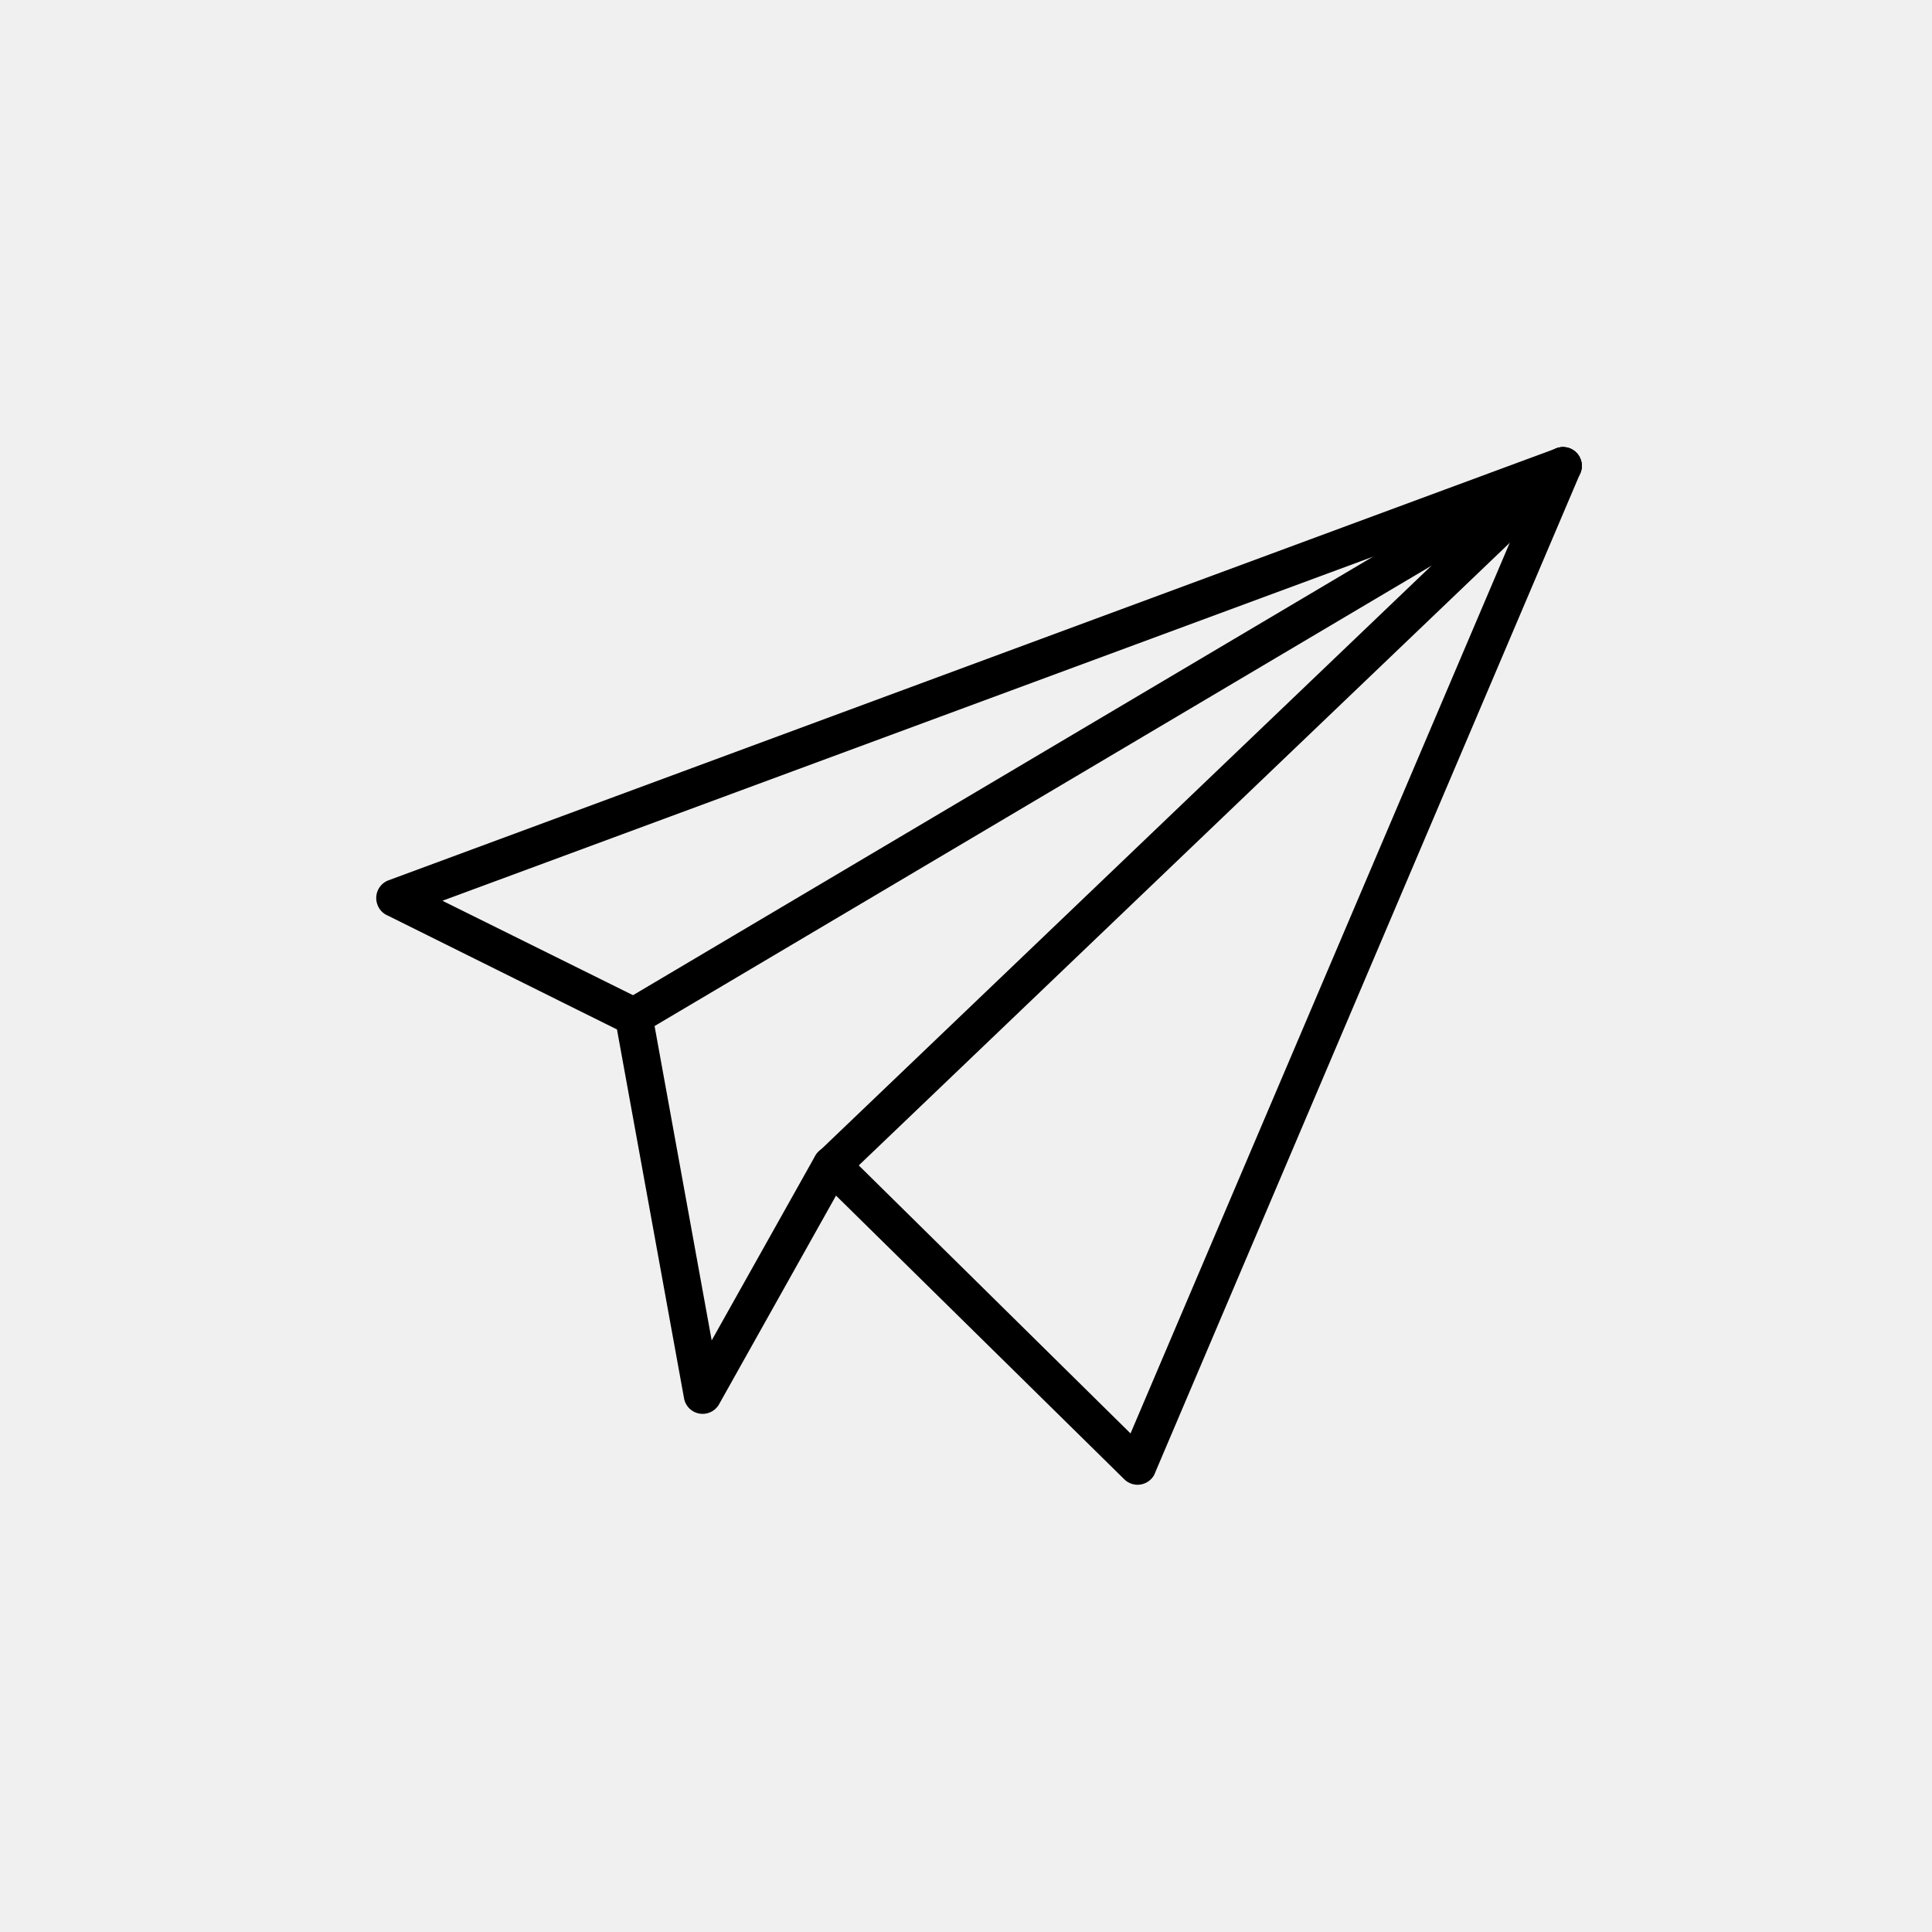
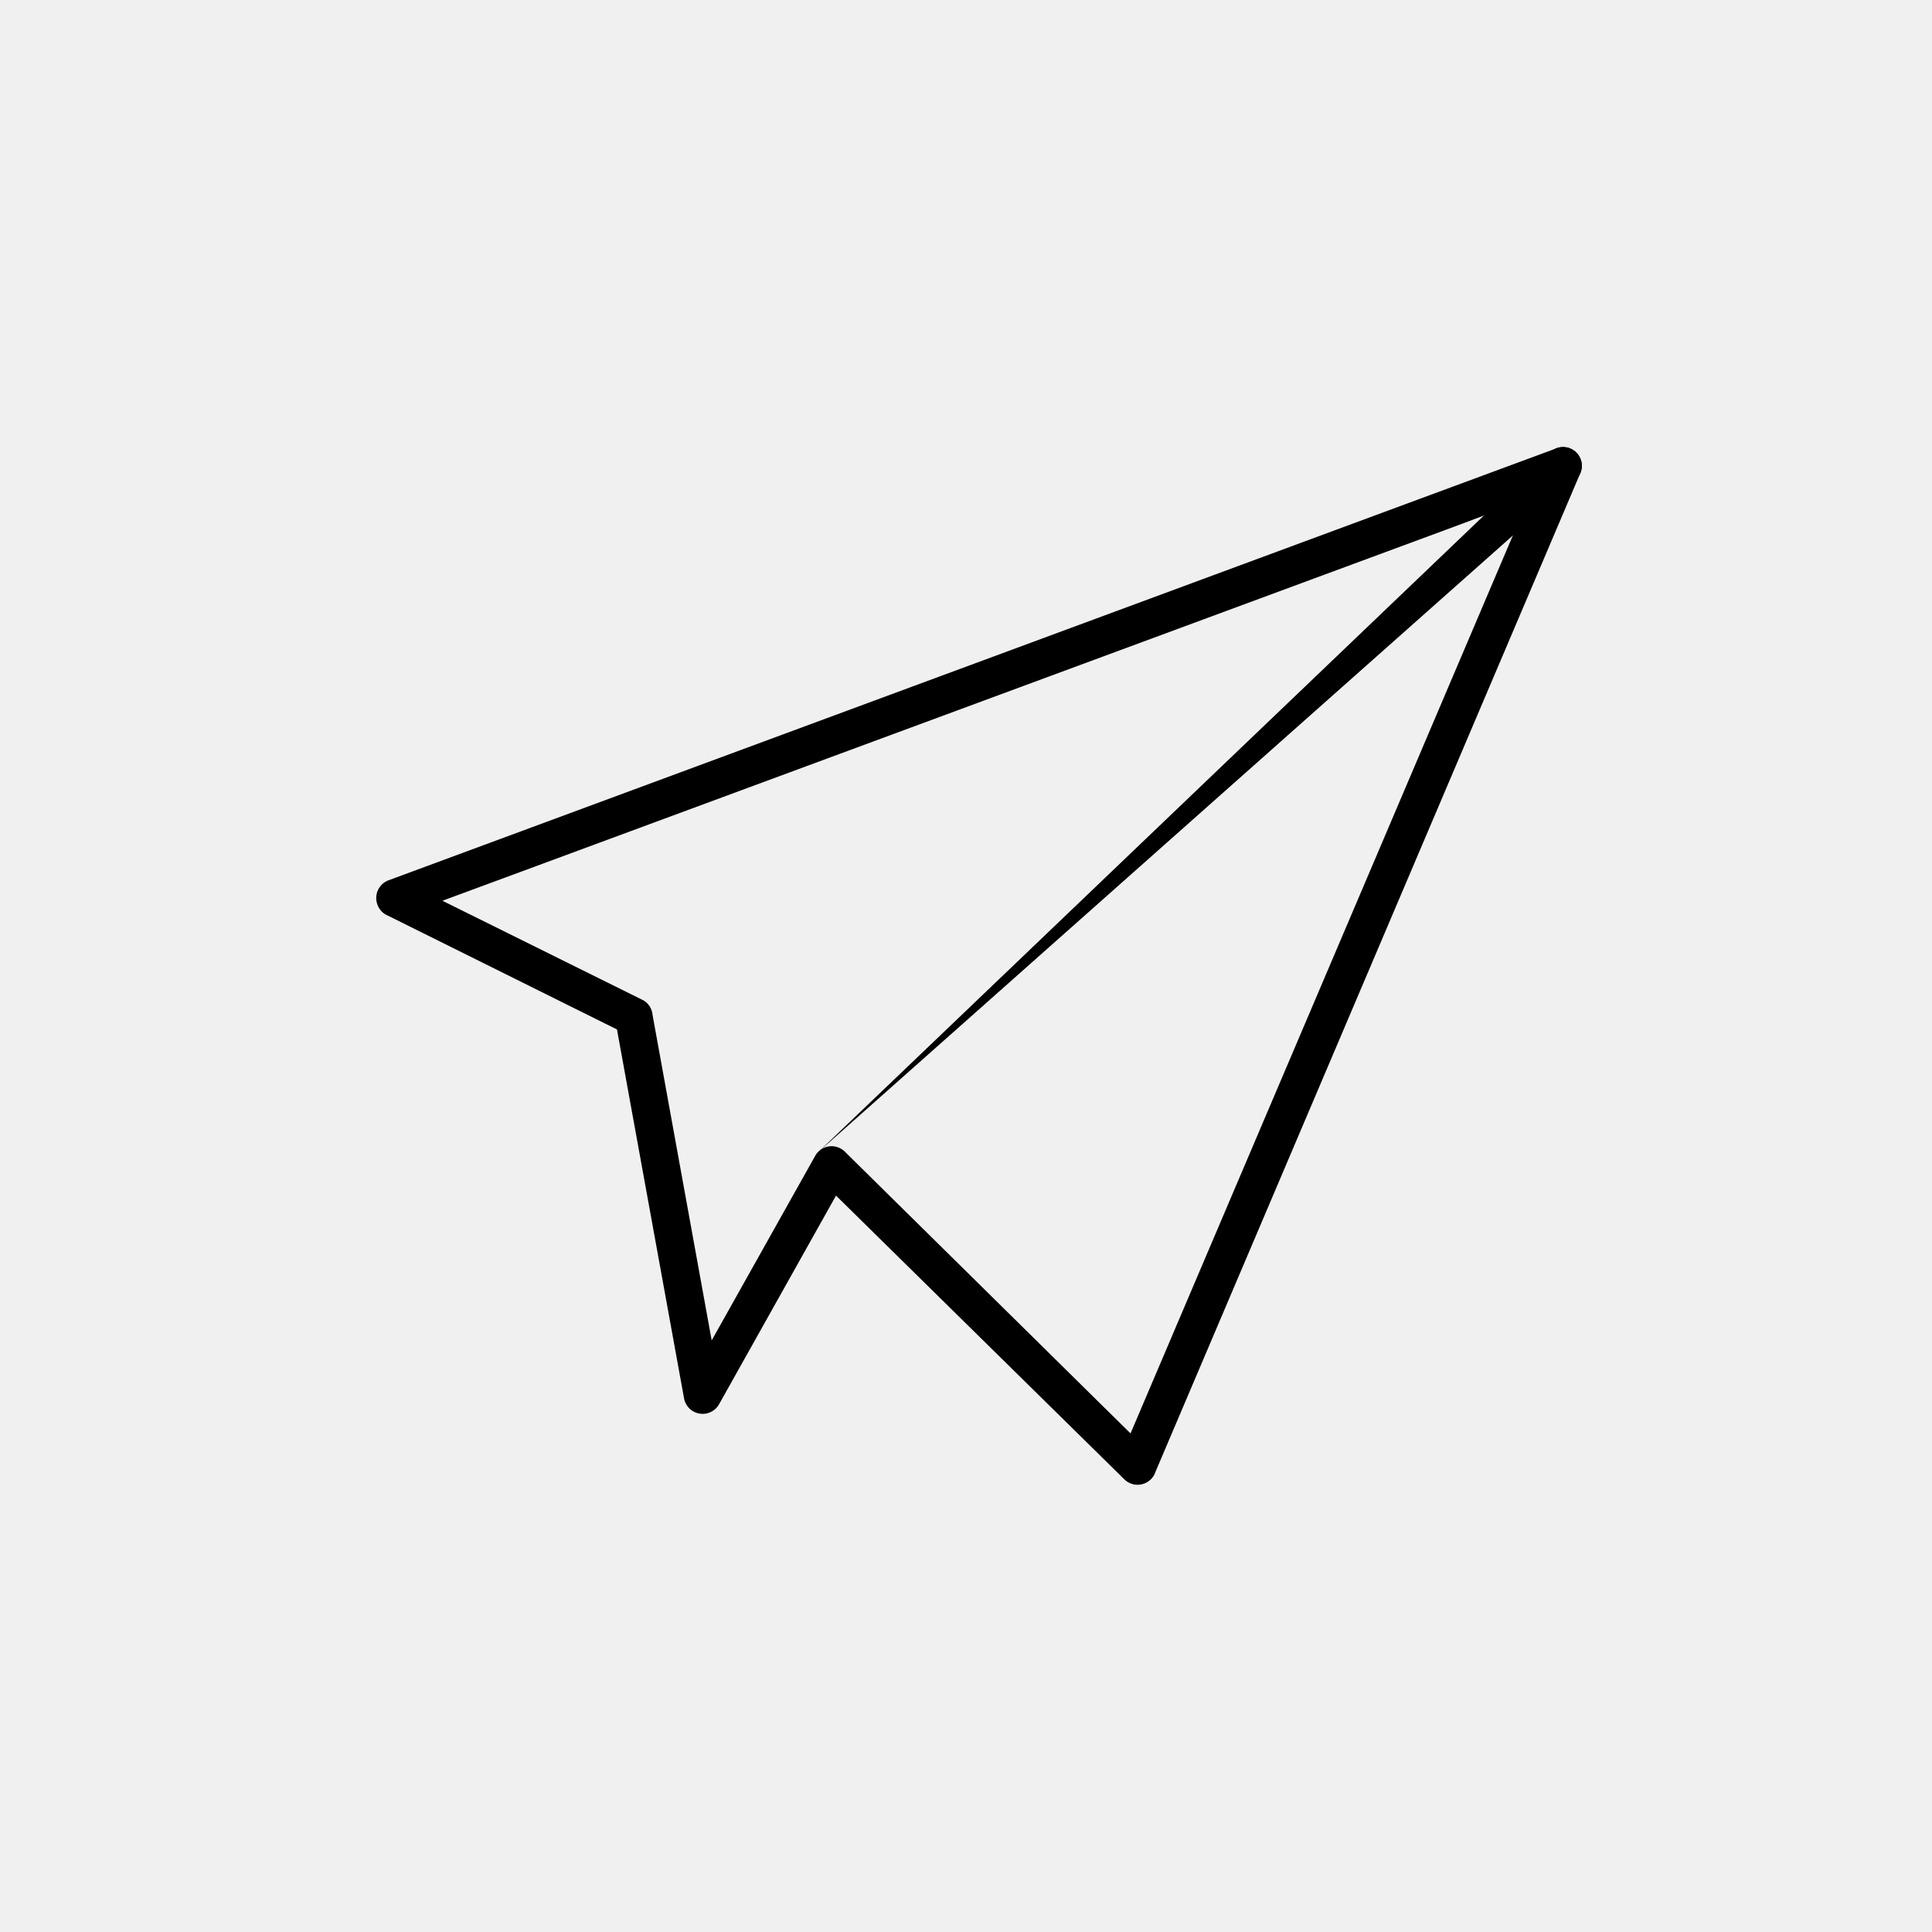
<svg xmlns="http://www.w3.org/2000/svg" viewBox="0 0 172.79 172.79">
  <defs>
    <style>.cls-1{fill:#f0f0f1;}</style>
  </defs>
  <g id="Layer_2" data-name="Layer 2">
    <g id="Layer_1-2" data-name="Layer 1">
      <g id="WhatsApp-5">
        <rect id="back-37" class="cls-1" width="172.79" height="172.79" />
        <path d="M136.7,44.61,130.34,47,39.57,80.56l17.86,8.85h0a1.65,1.65,0,0,1,.93,1.35l5.29,29.12,9.26-16.51h0a1.68,1.68,0,0,1,2.29-.64,1.62,1.62,0,0,1,.45.36l25.46,25.11L136.7,44.61Zm-7.52-.81,9.93-3.67a1.68,1.68,0,0,1,2.22,2.2h0l-38,89.33a1.61,1.61,0,0,1-.4.64,1.69,1.69,0,0,1-2.38,0h0L74.77,106.93,64.35,125.52a1.69,1.69,0,0,1-3.17-.45h0l-6-33L34.69,81.89a1.67,1.67,0,0,1-.94-1,1.69,1.69,0,0,1,1-2.16h0Z" />
-         <path d="M55.83,89.47a1.68,1.68,0,1,0,1.71,2.89l83.1-49.24a1.68,1.68,0,1,0-1.72-2.89Z" />
-         <path d="M140.94,42.89a1.68,1.68,0,1,0-2.32-2.43L73.22,103a1.68,1.68,0,0,0,2.32,2.44Z" />
+         <path d="M140.94,42.89a1.68,1.68,0,1,0-2.32-2.43L73.22,103Z" />
      </g>
    </g>
  </g>
</svg>